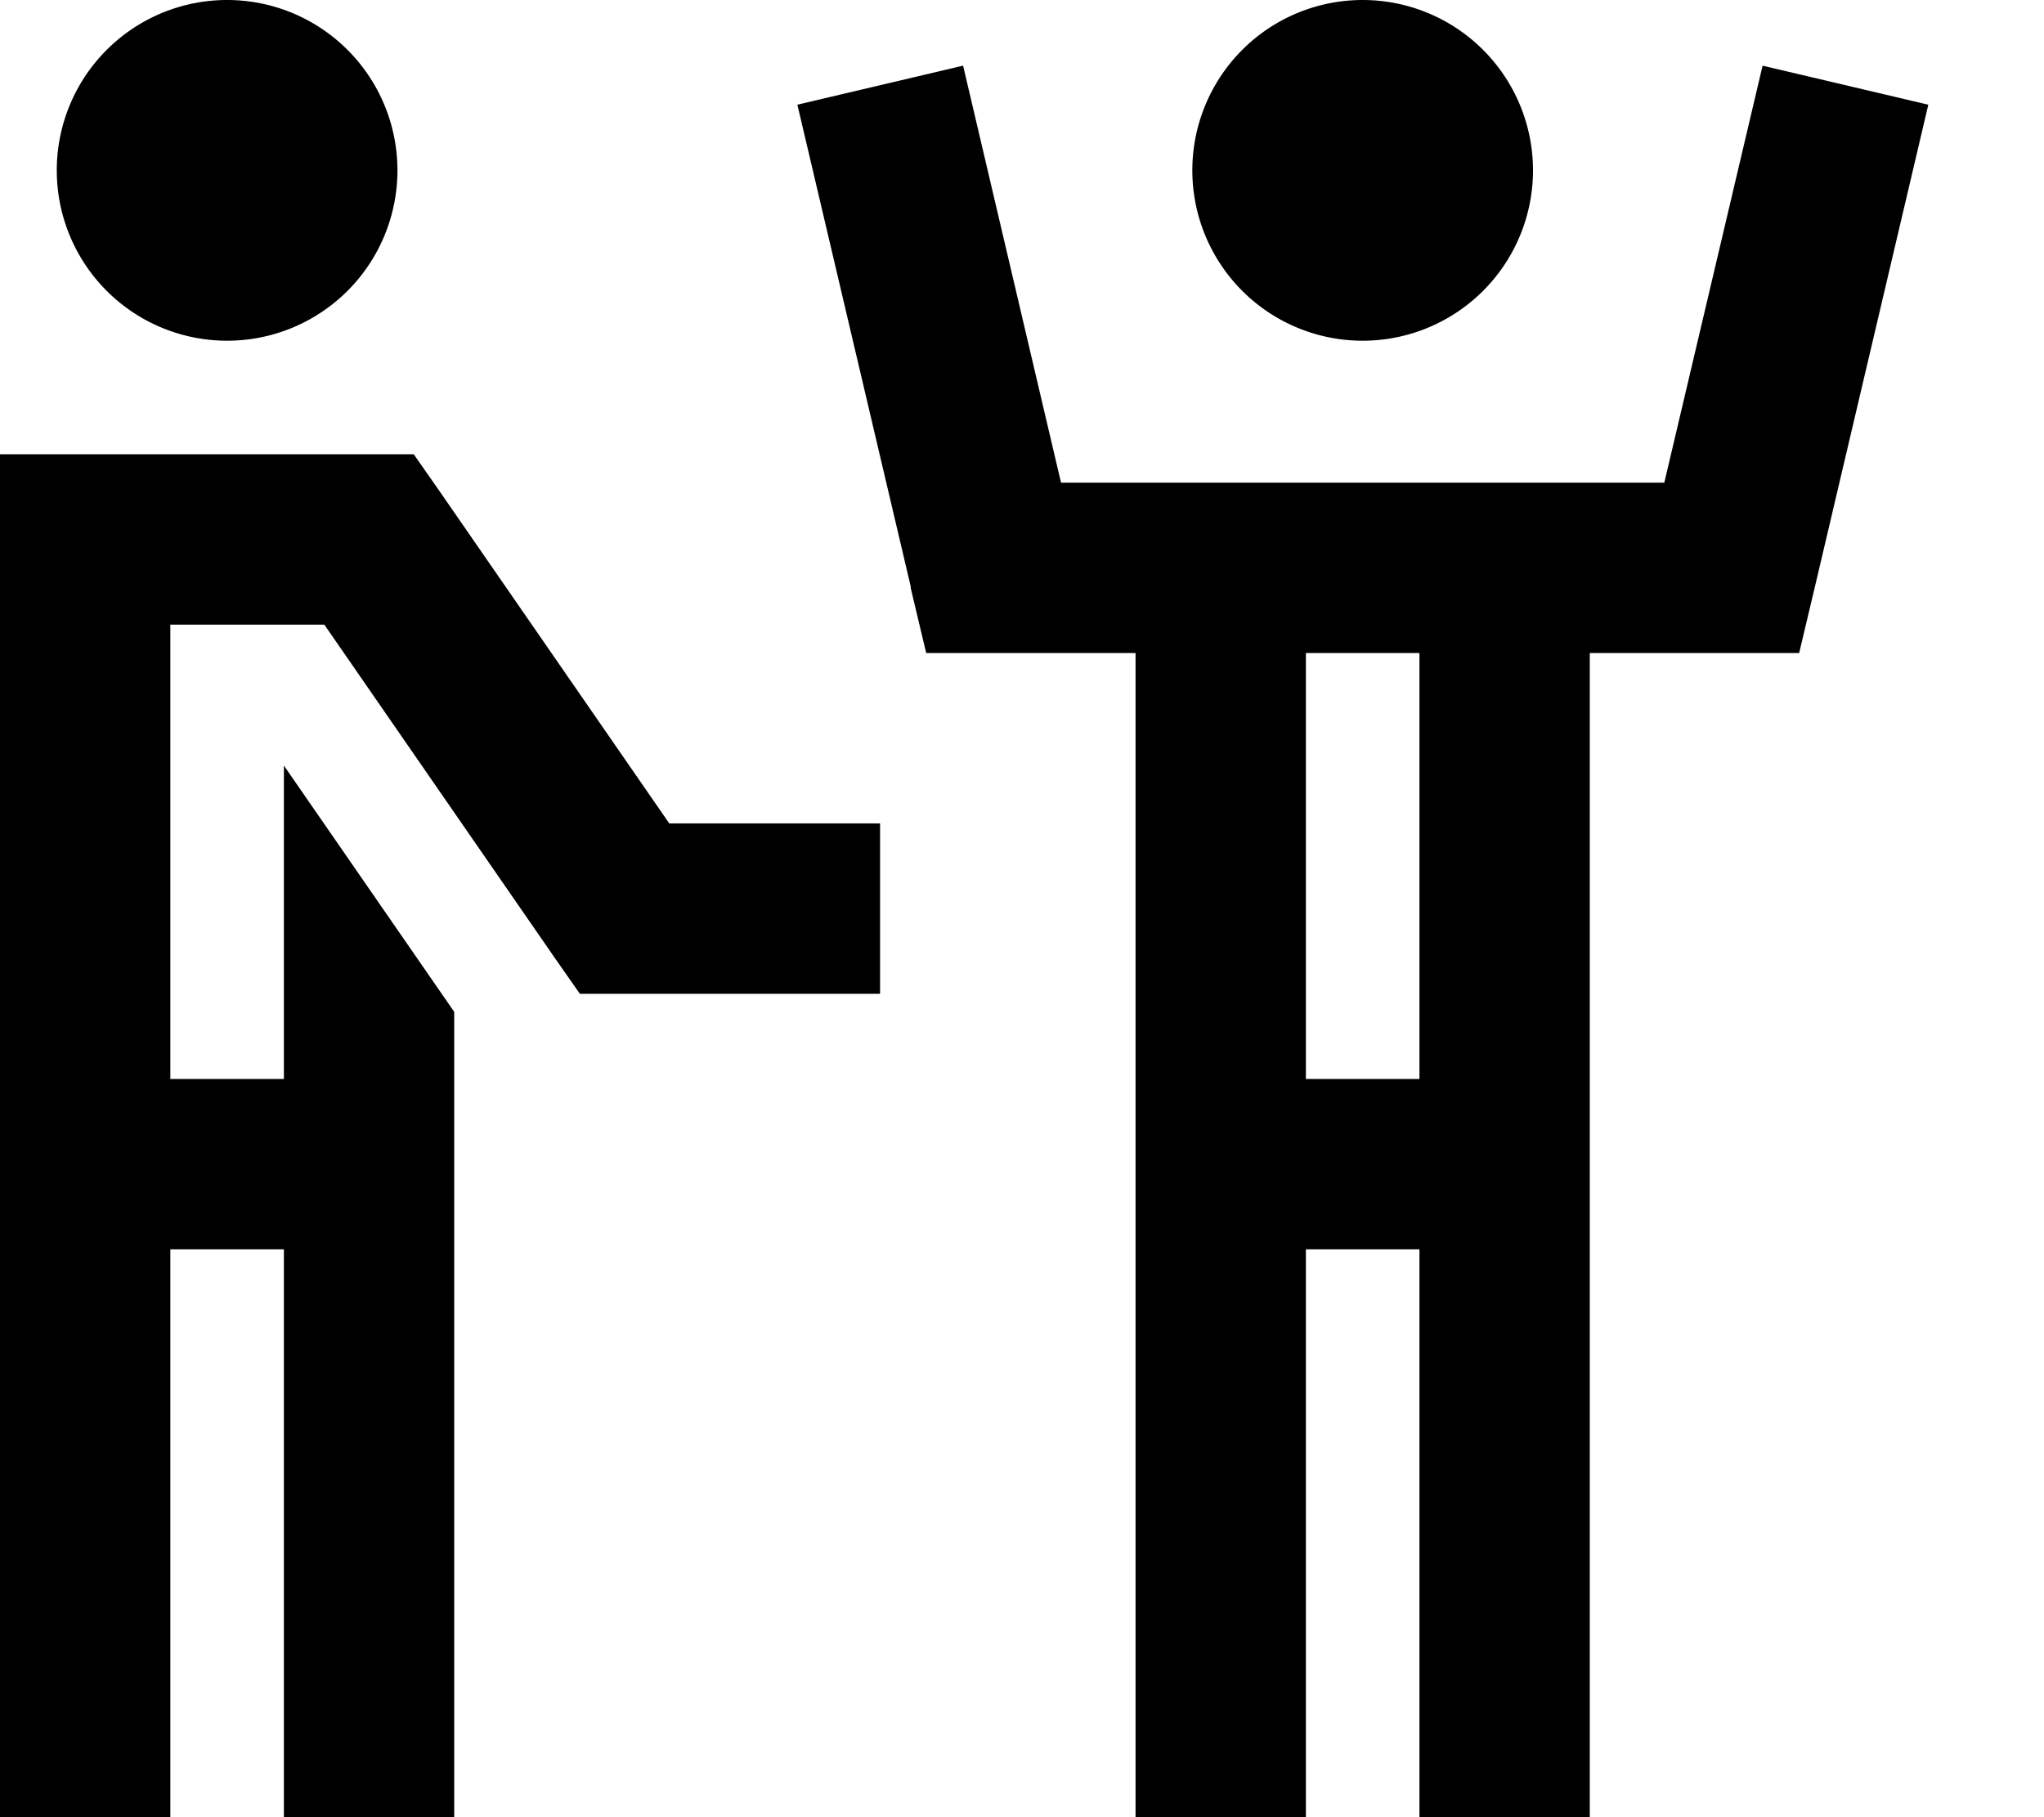
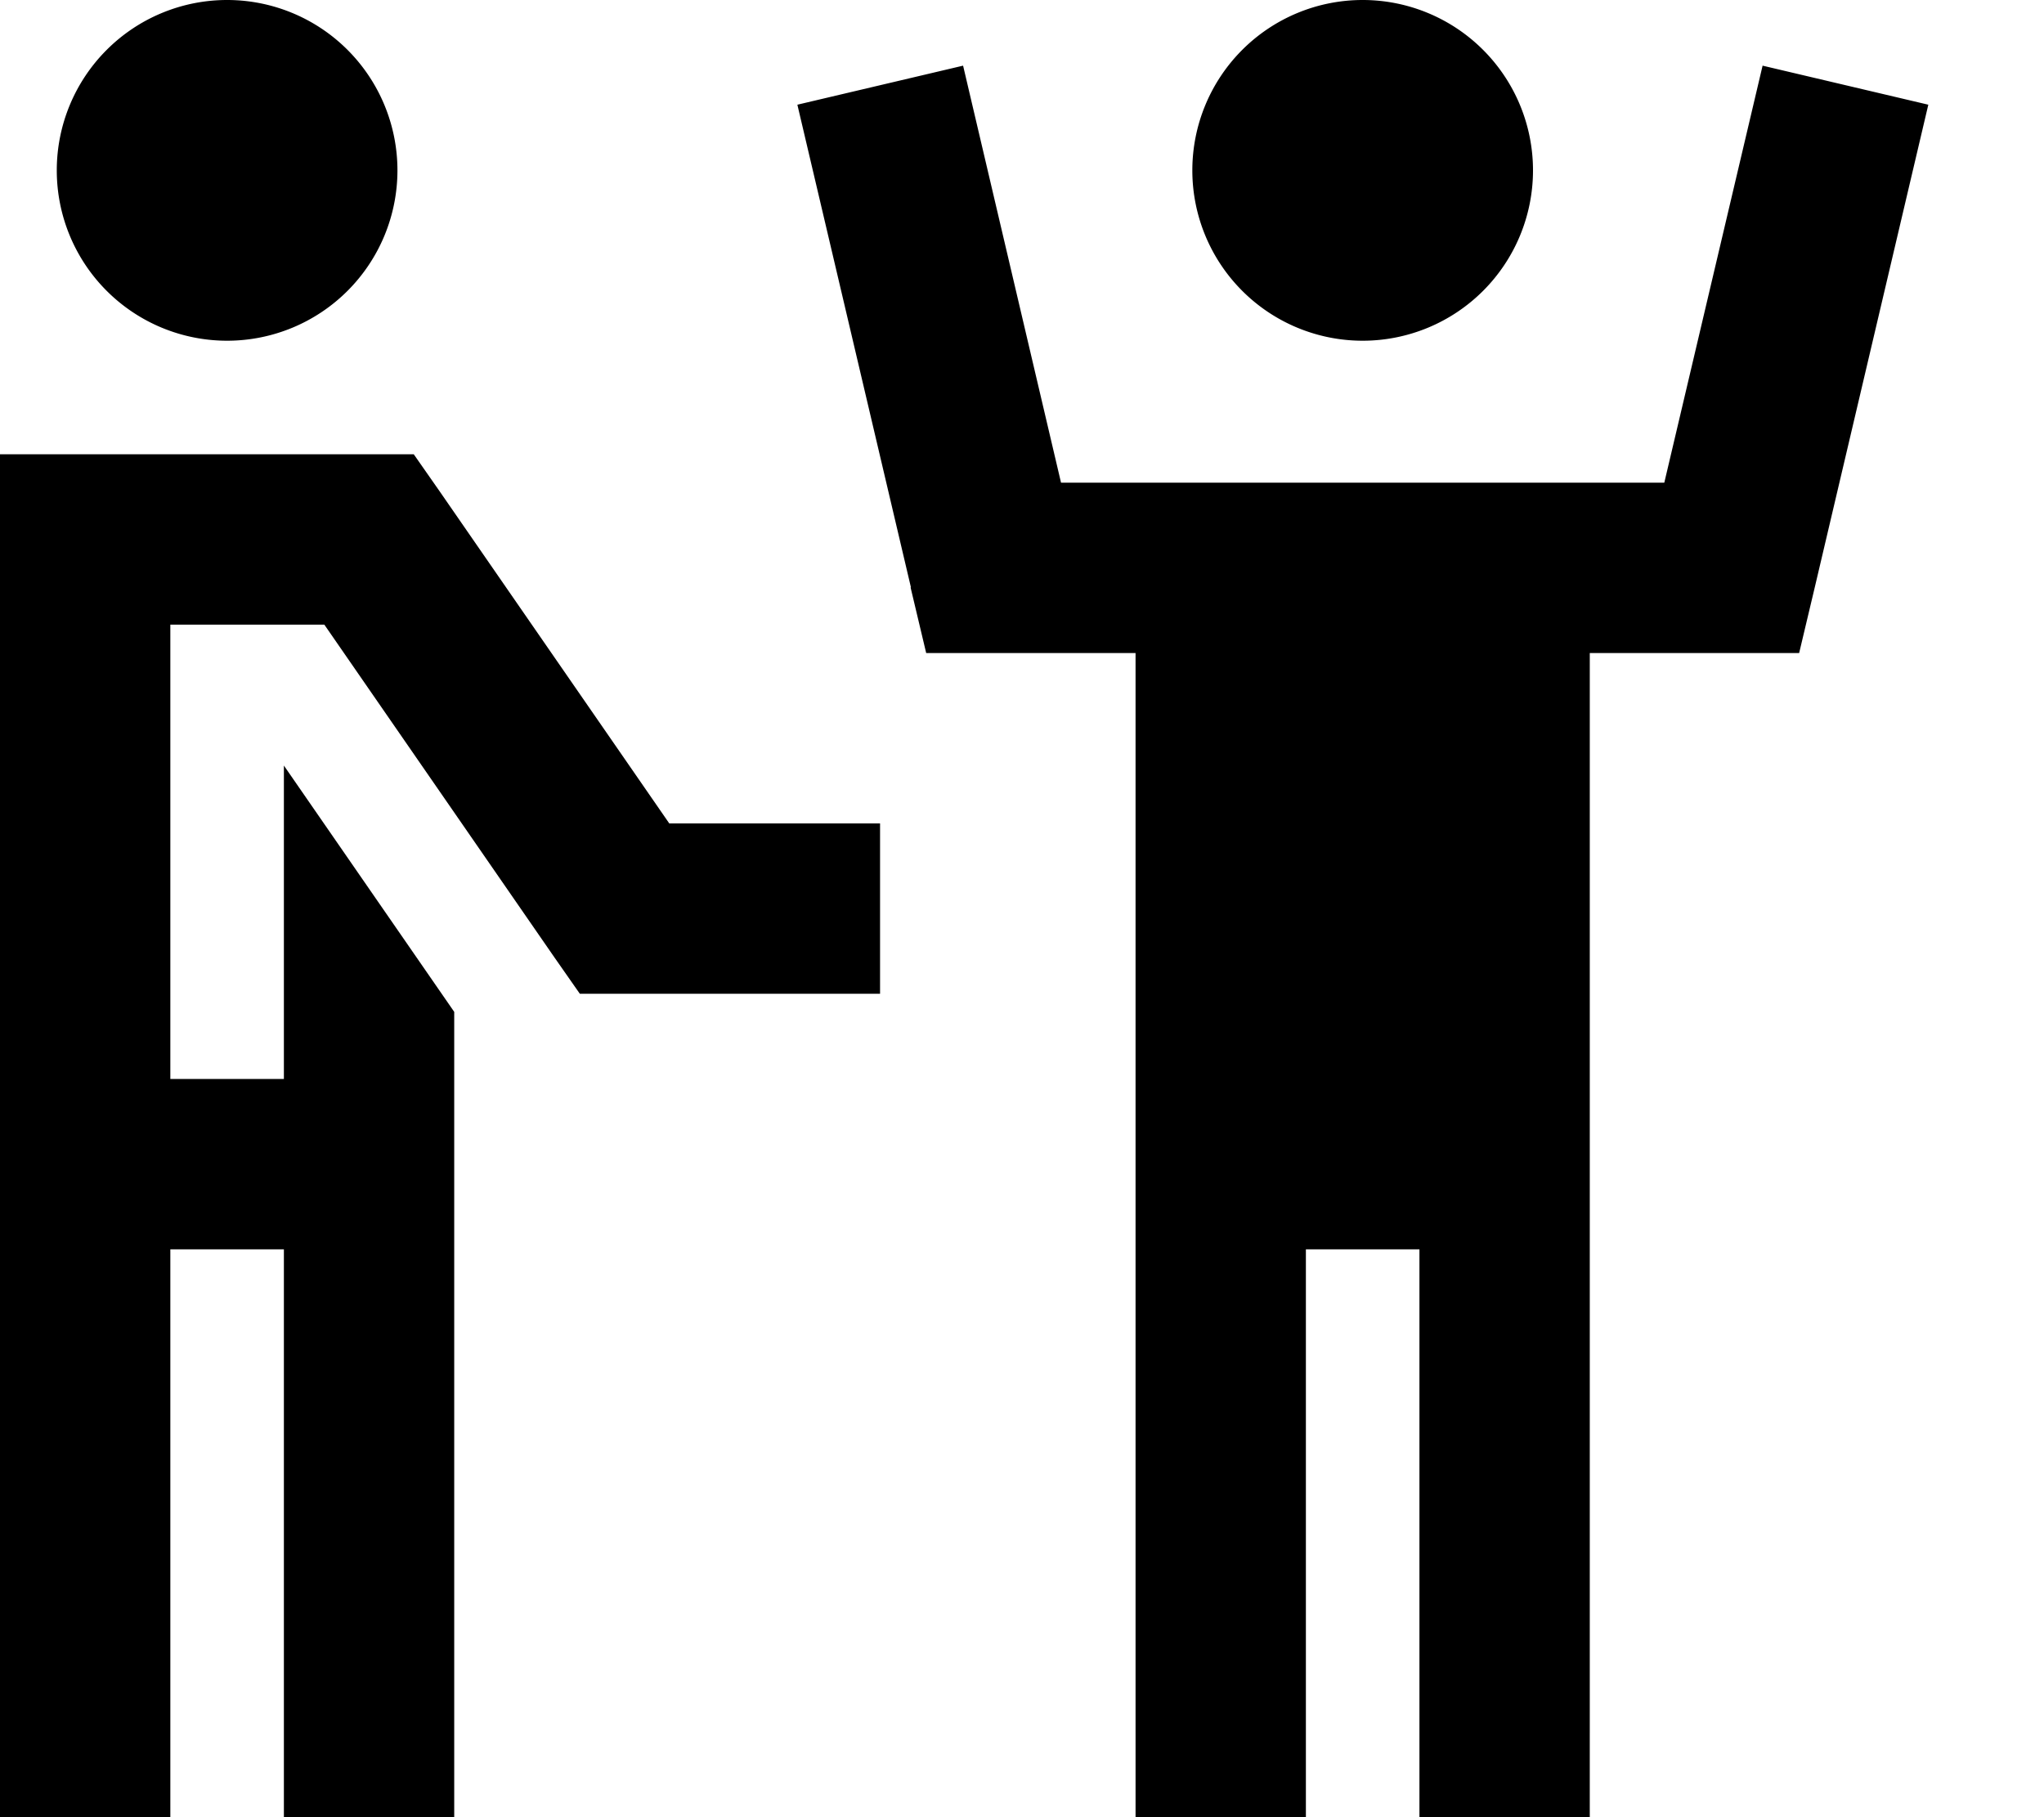
<svg xmlns="http://www.w3.org/2000/svg" viewBox="0 0 576 512">
-   <path d="M112 48A48 48 0 1 0 16 48a48 48 0 1 0 96 0zM0 128l0 24L0 488l0 24 48 0 0-24 0-136H80V488v24h48V488 285.1L80 215.7v.3 88H48l0-128H91.4l64.8 93.7 7.2 10.3H176h48 24V232H224 188.6l-64.8-93.7L116.6 128H104 24 0zM384 96a48 48 0 1 0 0-96 48 48 0 1 0 0 96zM256.6 165.5L261 184h19 40V488v24h48V488 352h32V488v24h48V488 184h40 19l4.4-18.5 32-136-46.7-11L469 136l-170 0L271.4 18.5l-46.7 11 32 136zM400 184V304H368V184h32z" />
+   <path d="M112 48A48 48 0 1 0 16 48a48 48 0 1 0 96 0zM0 128l0 24L0 488l0 24 48 0 0-24 0-136H80V488v24h48V488 285.1L80 215.7v.3 88H48l0-128H91.4l64.8 93.7 7.2 10.3H176h48 24V232H224 188.6l-64.8-93.7L116.6 128H104 24 0zM384 96a48 48 0 1 0 0-96 48 48 0 1 0 0 96zM256.6 165.5L261 184h19 40V488v24h48V488 352h32V488v24h48V488 184h40 19l4.4-18.5 32-136-46.7-11L469 136l-170 0L271.4 18.5l-46.7 11 32 136zM400 184V304H368h32z" />
</svg>